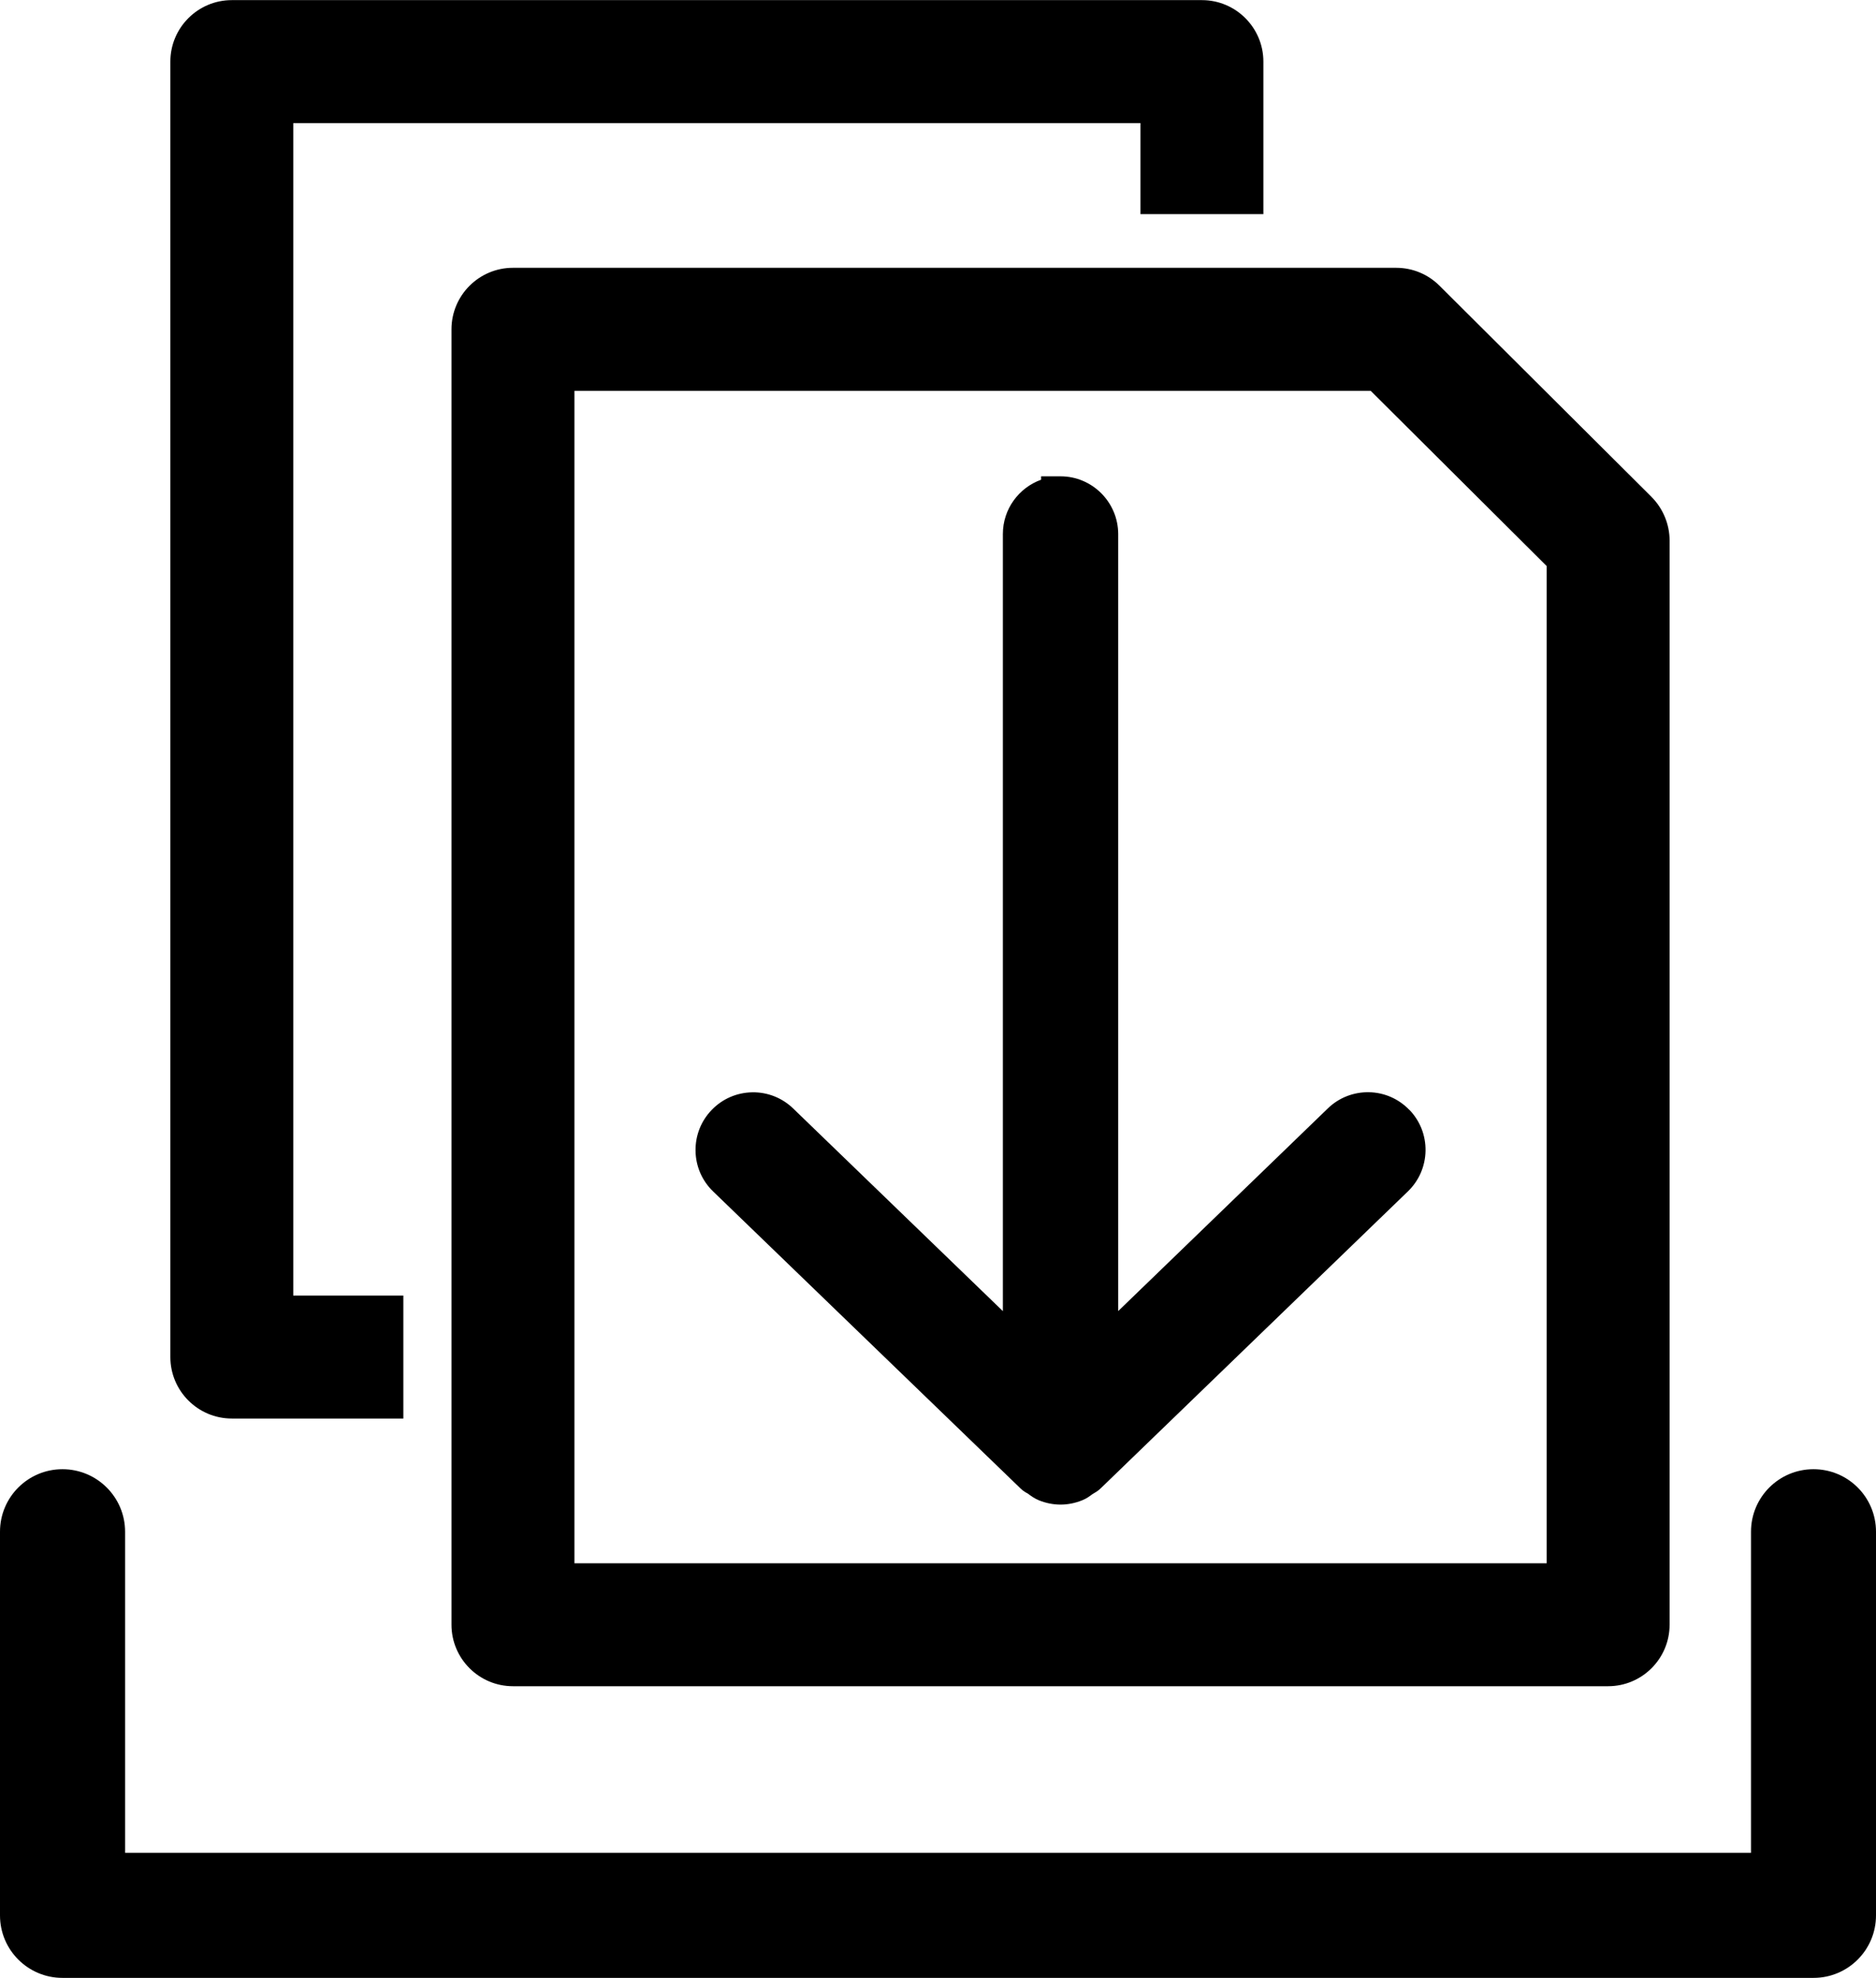
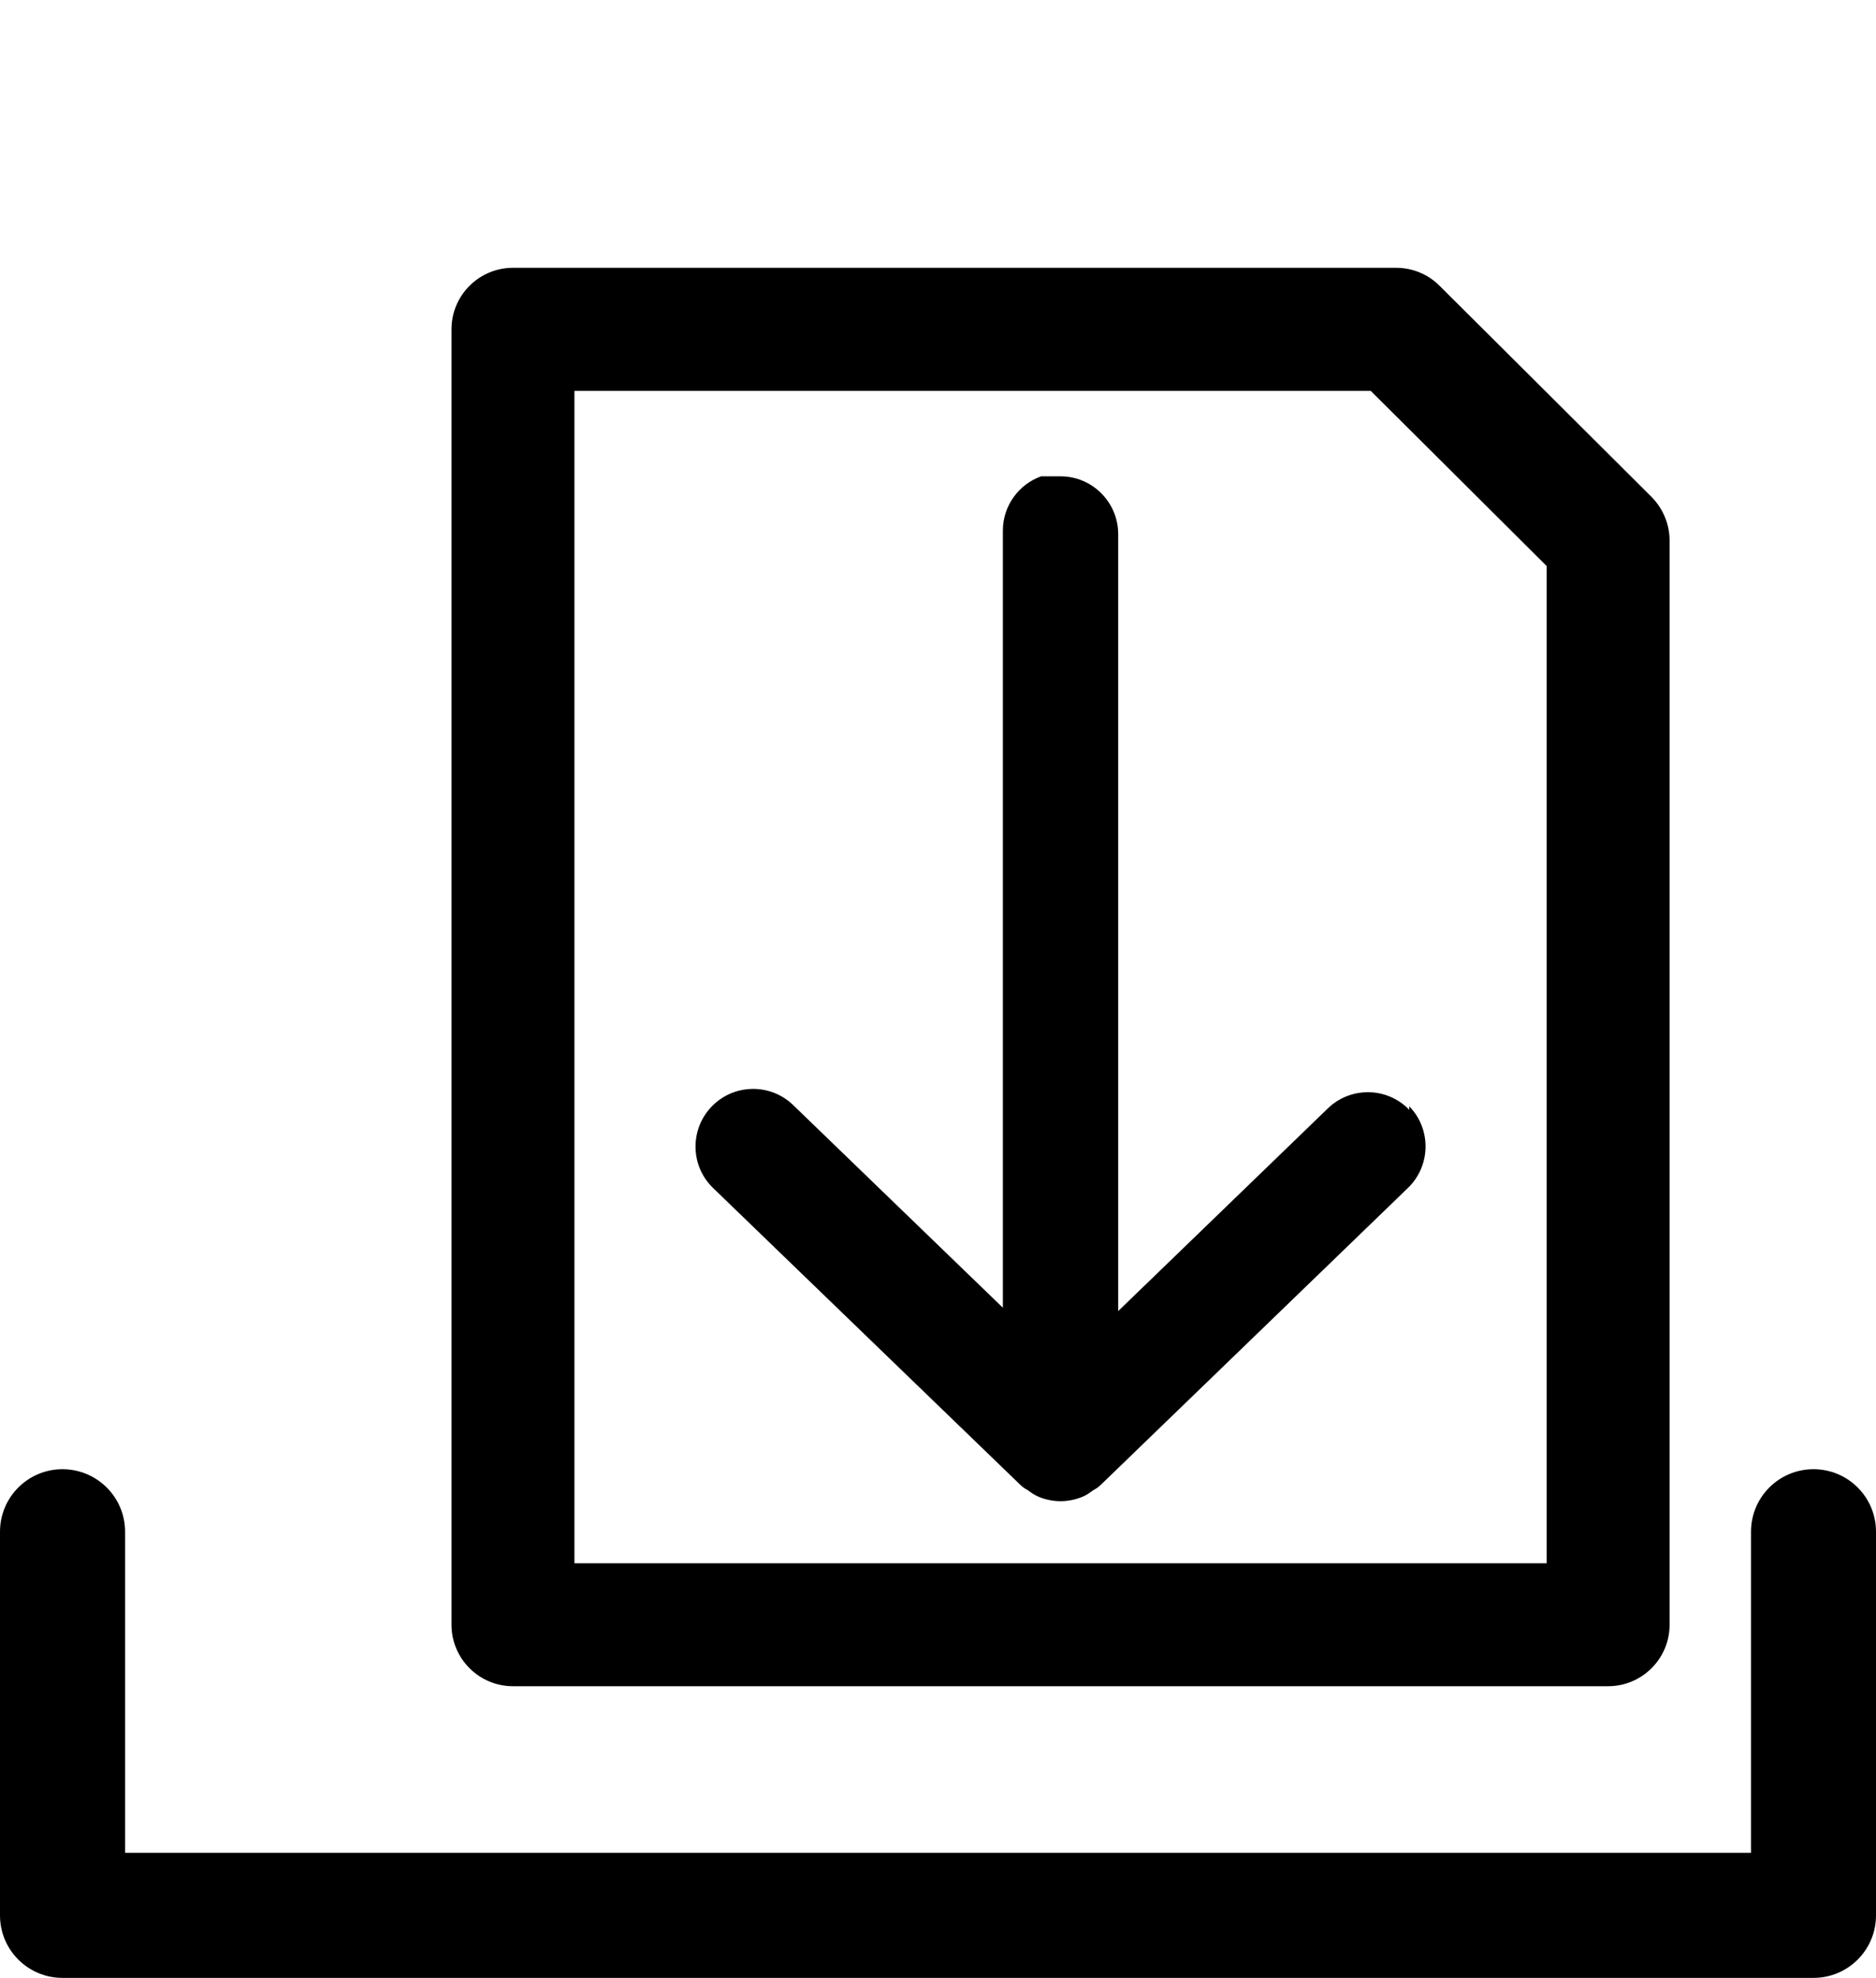
<svg xmlns="http://www.w3.org/2000/svg" id="a" width="5.37in" height="5.66in" viewBox="0 0 386.64 407.47">
  <path d="M12.88,302.67c-7.12,0-12.88,5.76-12.88,12.88v79.04c0,7.12,5.76,12.88,12.88,12.88h360.88c7.12,0,12.88-5.76,12.88-12.88v-79.04c0-7.12-5.76-12.88-12.88-12.88s-12.88,5.76-12.88,12.88v66.16H25.78v-66.16c0-7.1-5.77-12.88-12.91-12.88h0Z" />
-   <path d="M290.45,228.63c-2.21-2.29-5.17-3.58-8.35-3.63-3.16-.04-6.18,1.14-8.45,3.35l-43.19,41.74V109.99c-.02-6.55-5.35-11.88-11.89-11.88h-4v.7c-4.59,1.65-7.88,6.04-7.88,11.18v160.11l-43.2-41.73c-2.27-2.21-5.3-3.4-8.44-3.35-3.18.05-6.15,1.33-8.36,3.62-2.21,2.28-3.39,5.28-3.34,8.46.05,3.17,1.34,6.14,3.62,8.34l63.21,61.05.09.09c.59.59,1.2.92,1.53,1.09l.14.1c.5.37,1.18.89,2.16,1.3,1.46.59,2.97.89,4.48.89s3.01-.3,4.49-.9c.85-.34,1.48-.81,1.9-1.12.08-.06.17-.12.22-.16l.14-.08c.35-.2.93-.52,1.51-1.08l63.34-61.2c2.28-2.21,3.56-5.17,3.62-8.34.05-3.18-1.13-6.18-3.33-8.45h-.02Z" />
+   <path d="M290.45,228.63c-2.21-2.29-5.17-3.58-8.35-3.63-3.16-.04-6.18,1.14-8.45,3.35l-43.19,41.74V109.99c-.02-6.55-5.35-11.88-11.89-11.88h-4c-4.59,1.65-7.88,6.04-7.88,11.18v160.11l-43.2-41.73c-2.27-2.21-5.3-3.4-8.44-3.35-3.18.05-6.15,1.33-8.36,3.62-2.21,2.28-3.39,5.28-3.34,8.46.05,3.17,1.34,6.14,3.62,8.34l63.21,61.05.09.09c.59.59,1.2.92,1.53,1.09l.14.1c.5.37,1.18.89,2.16,1.3,1.46.59,2.97.89,4.48.89s3.01-.3,4.49-.9c.85-.34,1.48-.81,1.9-1.12.08-.06.17-.12.22-.16l.14-.08c.35-.2.93-.52,1.51-1.08l63.34-61.2c2.28-2.21,3.56-5.17,3.62-8.34.05-3.18-1.13-6.18-3.33-8.45h-.02Z" />
  <path d="M340.38,102.35l-43.69-43.5c-2.39-2.38-5.57-3.7-8.95-3.7H105.72c-6.99,0-12.67,5.68-12.67,12.67v266.89c0,6.99,5.68,12.67,12.67,12.67h225.71c6.99,0,12.67-5.68,12.67-12.67V111.33c0-3.34-1.36-6.61-3.73-8.98ZM318.77,116.59v205.46H118.39V80.5h164.11l36.26,36.09h0Z" />
-   <path d="M60.45,25.34h174.59v18.75h25.34V12.67c0-6.99-5.68-12.67-12.67-12.67H47.78c-6.99,0-12.67,5.68-12.67,12.67v266.89c0,6.99,5.68,12.67,12.67,12.67h35.35v-25.34h-22.69V25.34Z" />
</svg>